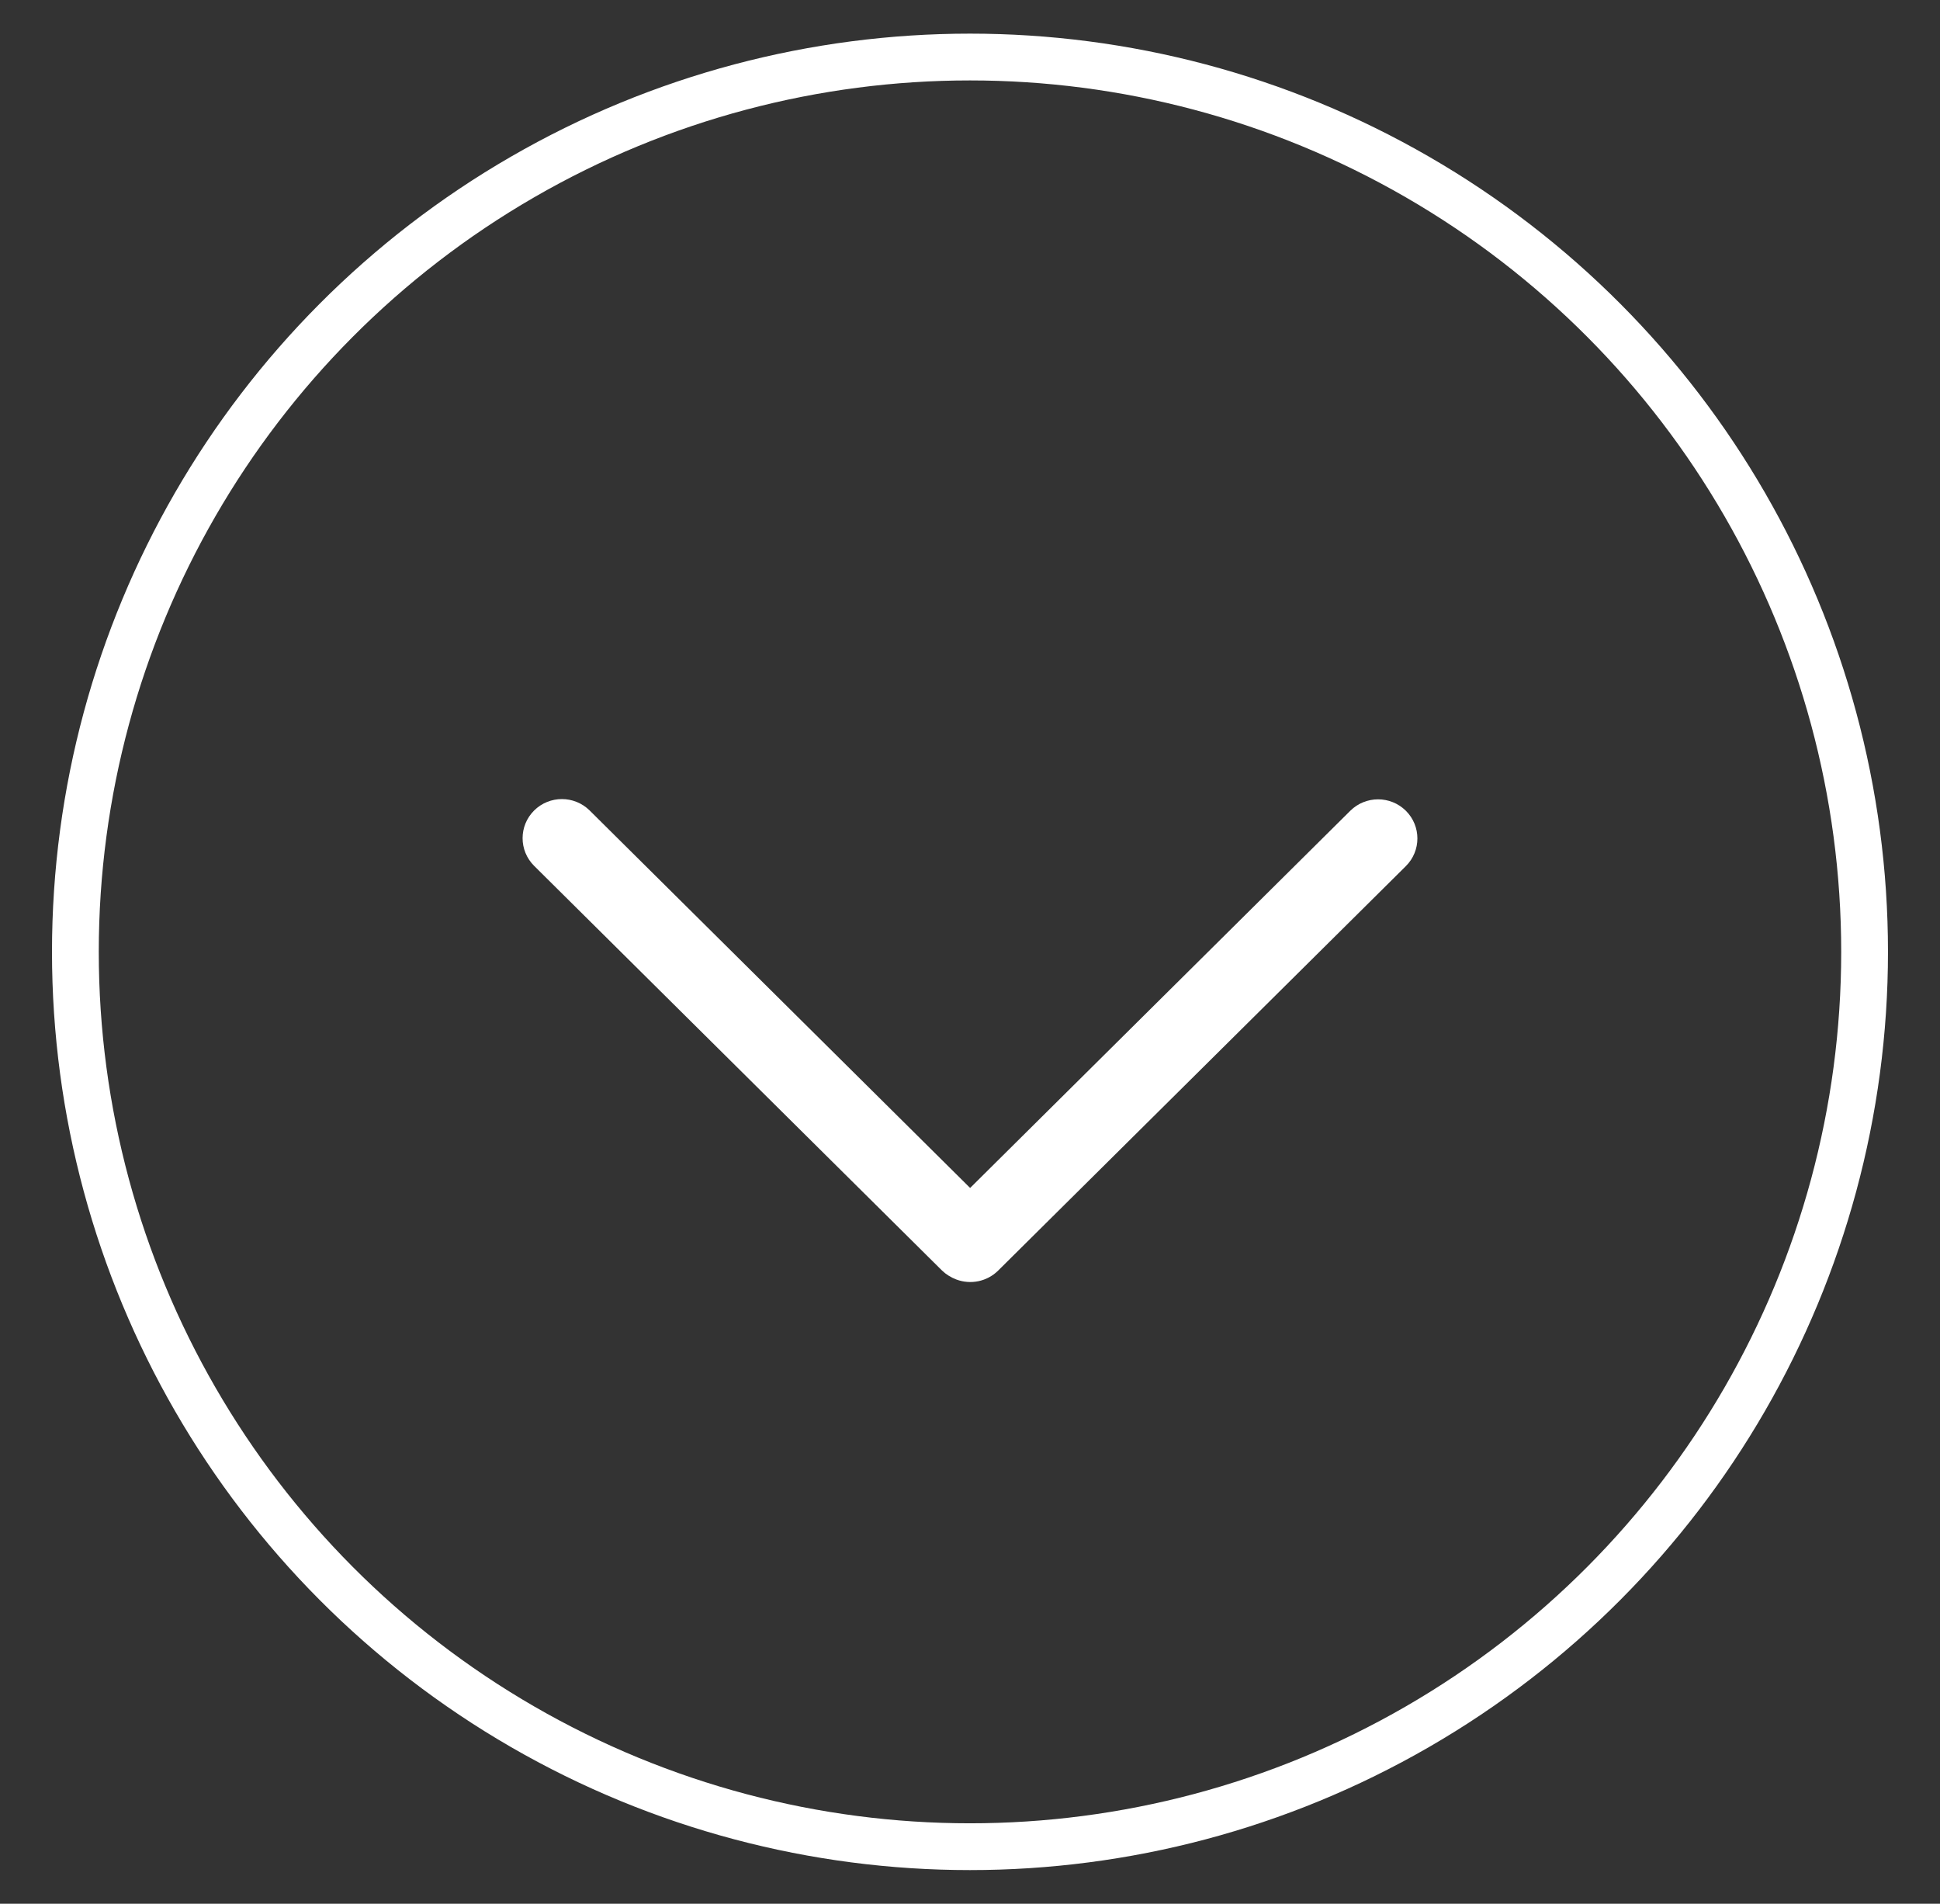
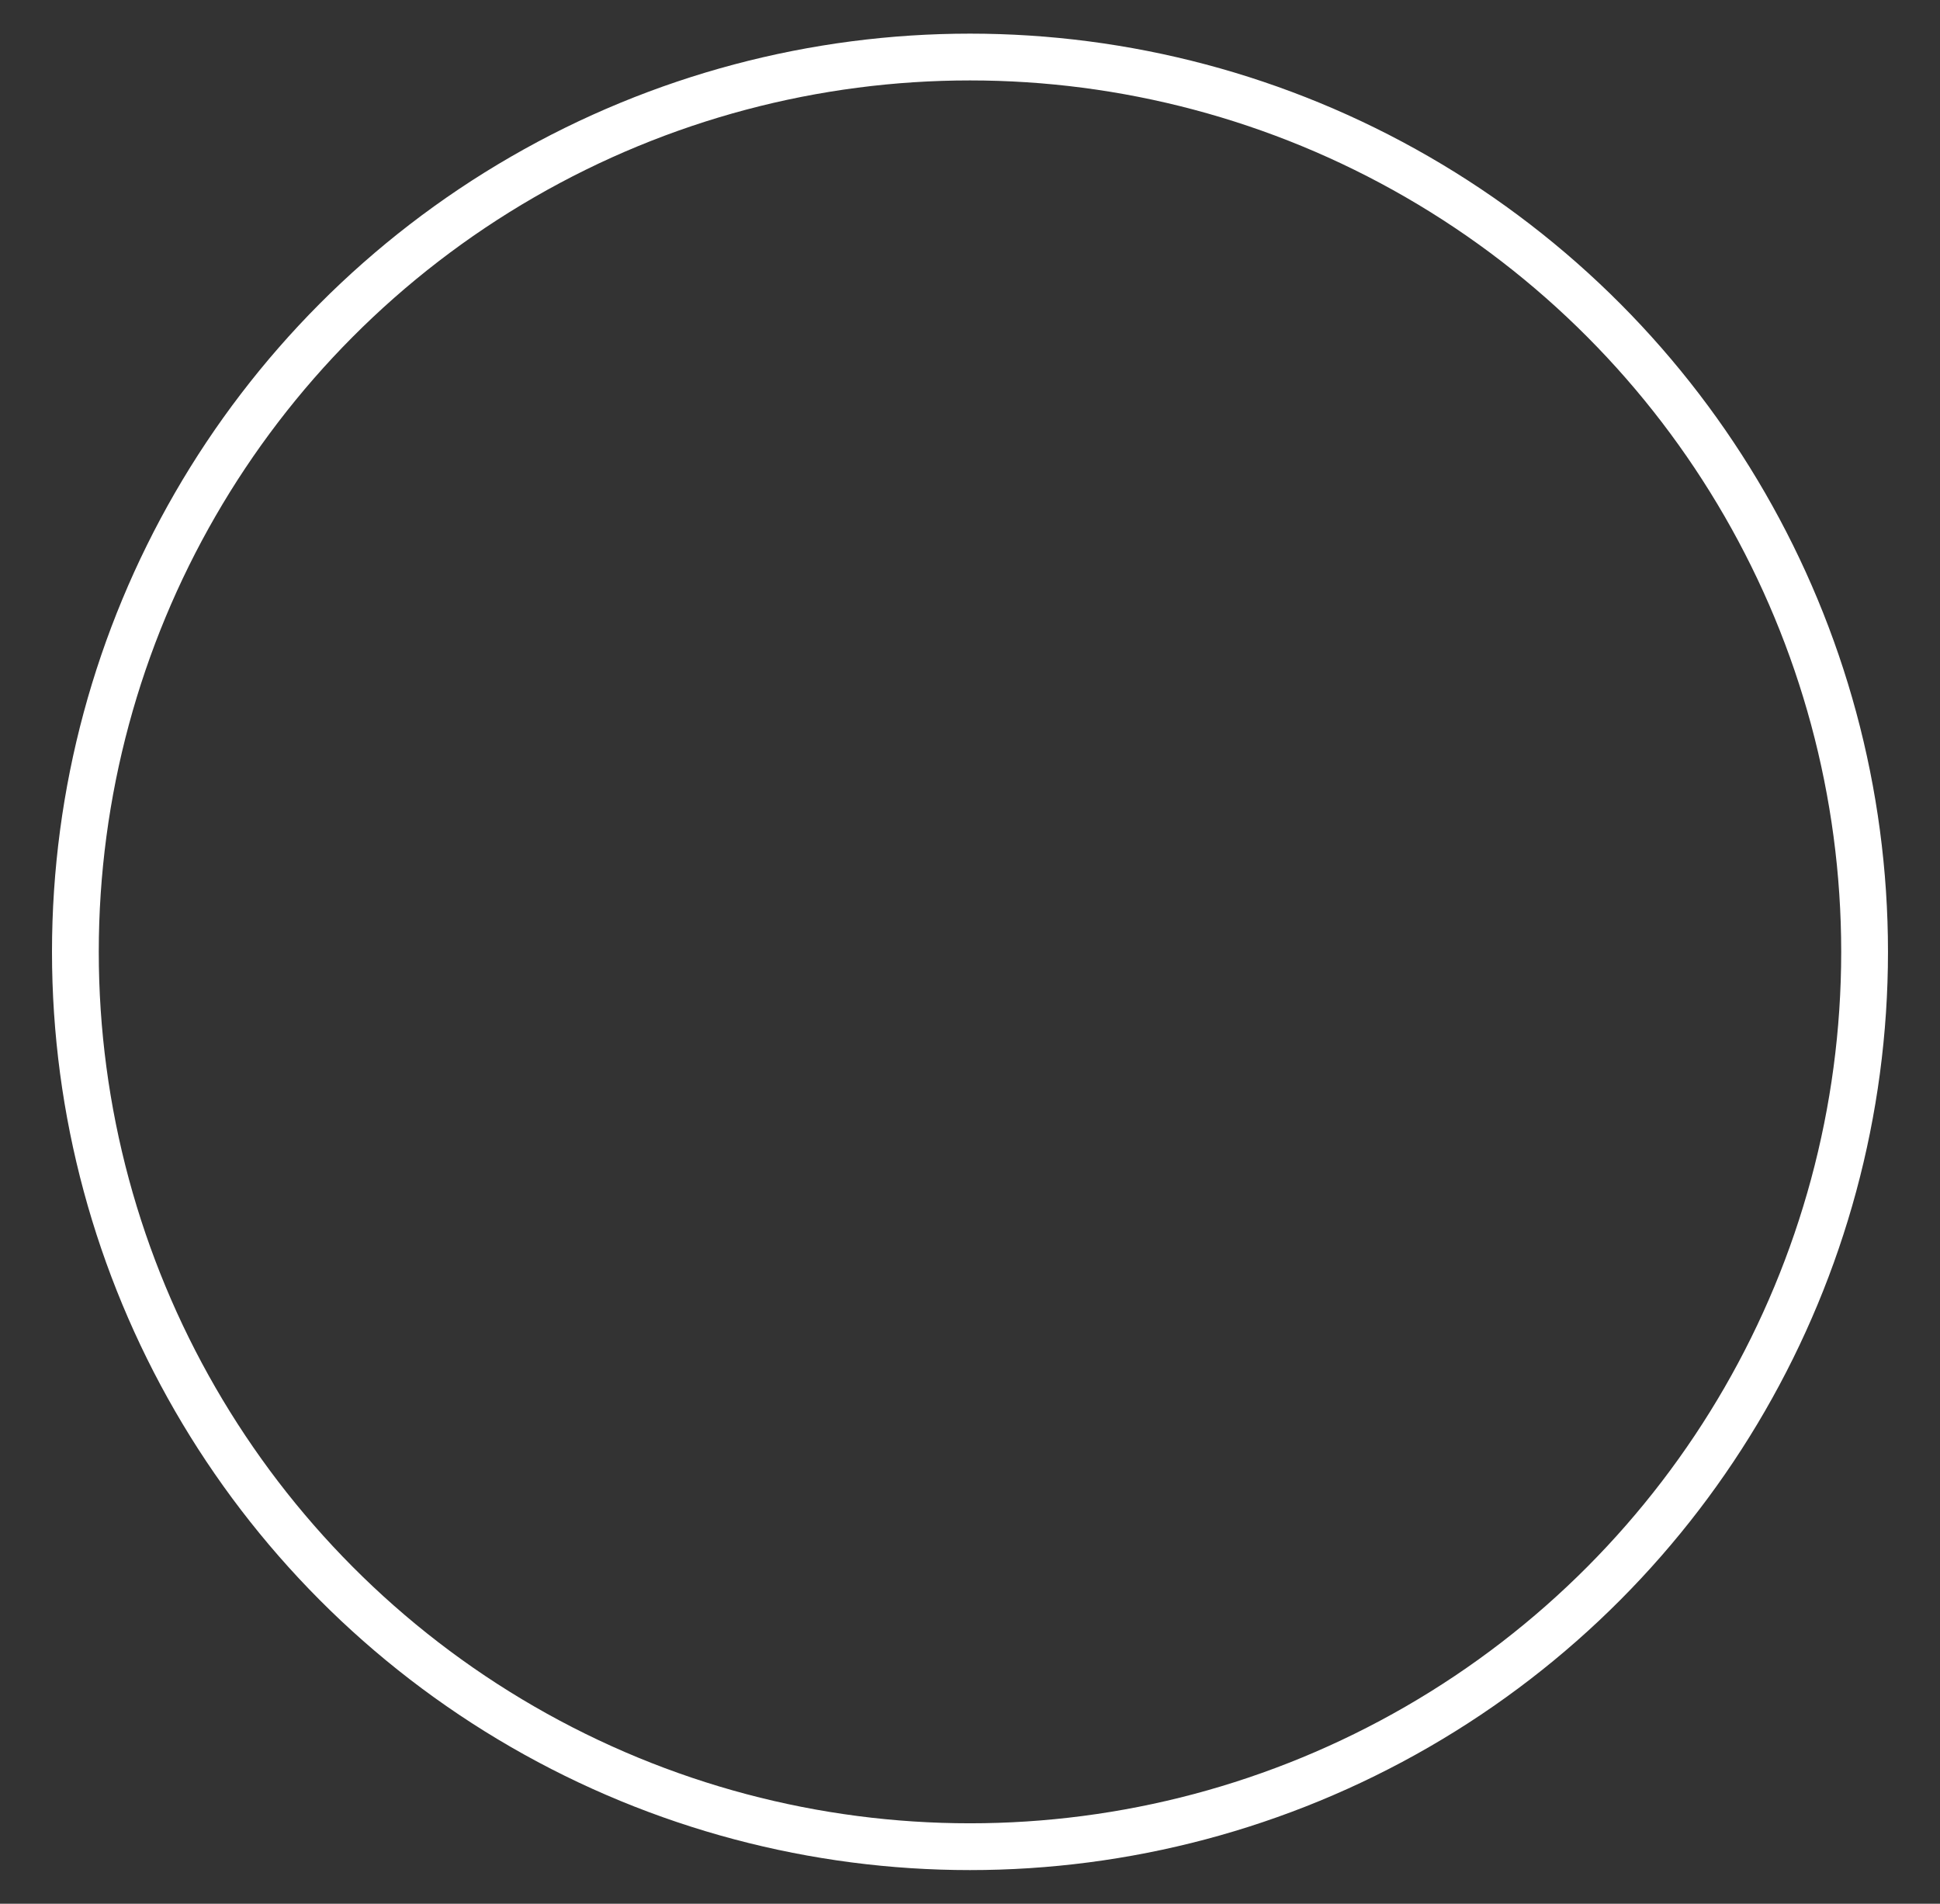
<svg xmlns="http://www.w3.org/2000/svg" version="1.1" id="Layer_1" x="0px" y="0px" width="82.947px" height="81.376px" viewBox="0 0 82.947 81.376" style="enable-background:new 0 0 82.947 81.376;" xml:space="preserve">
  <rect x="0" y="0" width="82.947" height="81.376" fill="#333333" stroke="none" />
  <circle style="fill:none;stroke:#FFFFFF;stroke-width:2;stroke-miterlimit:10;" cx="41.473" cy="40.688" r="38.25" />
  <g>
-     <path style="fill:#FFFFFF;stroke:#FFFFFF;stroke-miterlimit:10;" d="M58.086,35.011L41.479,51.484L24.86,35   c-0.231-0.229-0.533-0.343-0.835-0.343c-0.302,0-0.605,0.114-0.835,0.343c-0.461,0.458-0.461,1.199,0,1.657l17.433,17.291   c0.116,0.116,0.287,0.218,0.44,0.276c0.436,0.164,0.929,0.062,1.26-0.265l17.434-17.291c0.461-0.458,0.461-1.199,0-1.657   C59.295,34.554,58.548,34.554,58.086,35.011z" />
-   </g>
+     </g>
  <g>
</g>
  <g>
</g>
  <g>
</g>
  <g>
</g>
  <g>
</g>
  <g>
</g>
</svg>